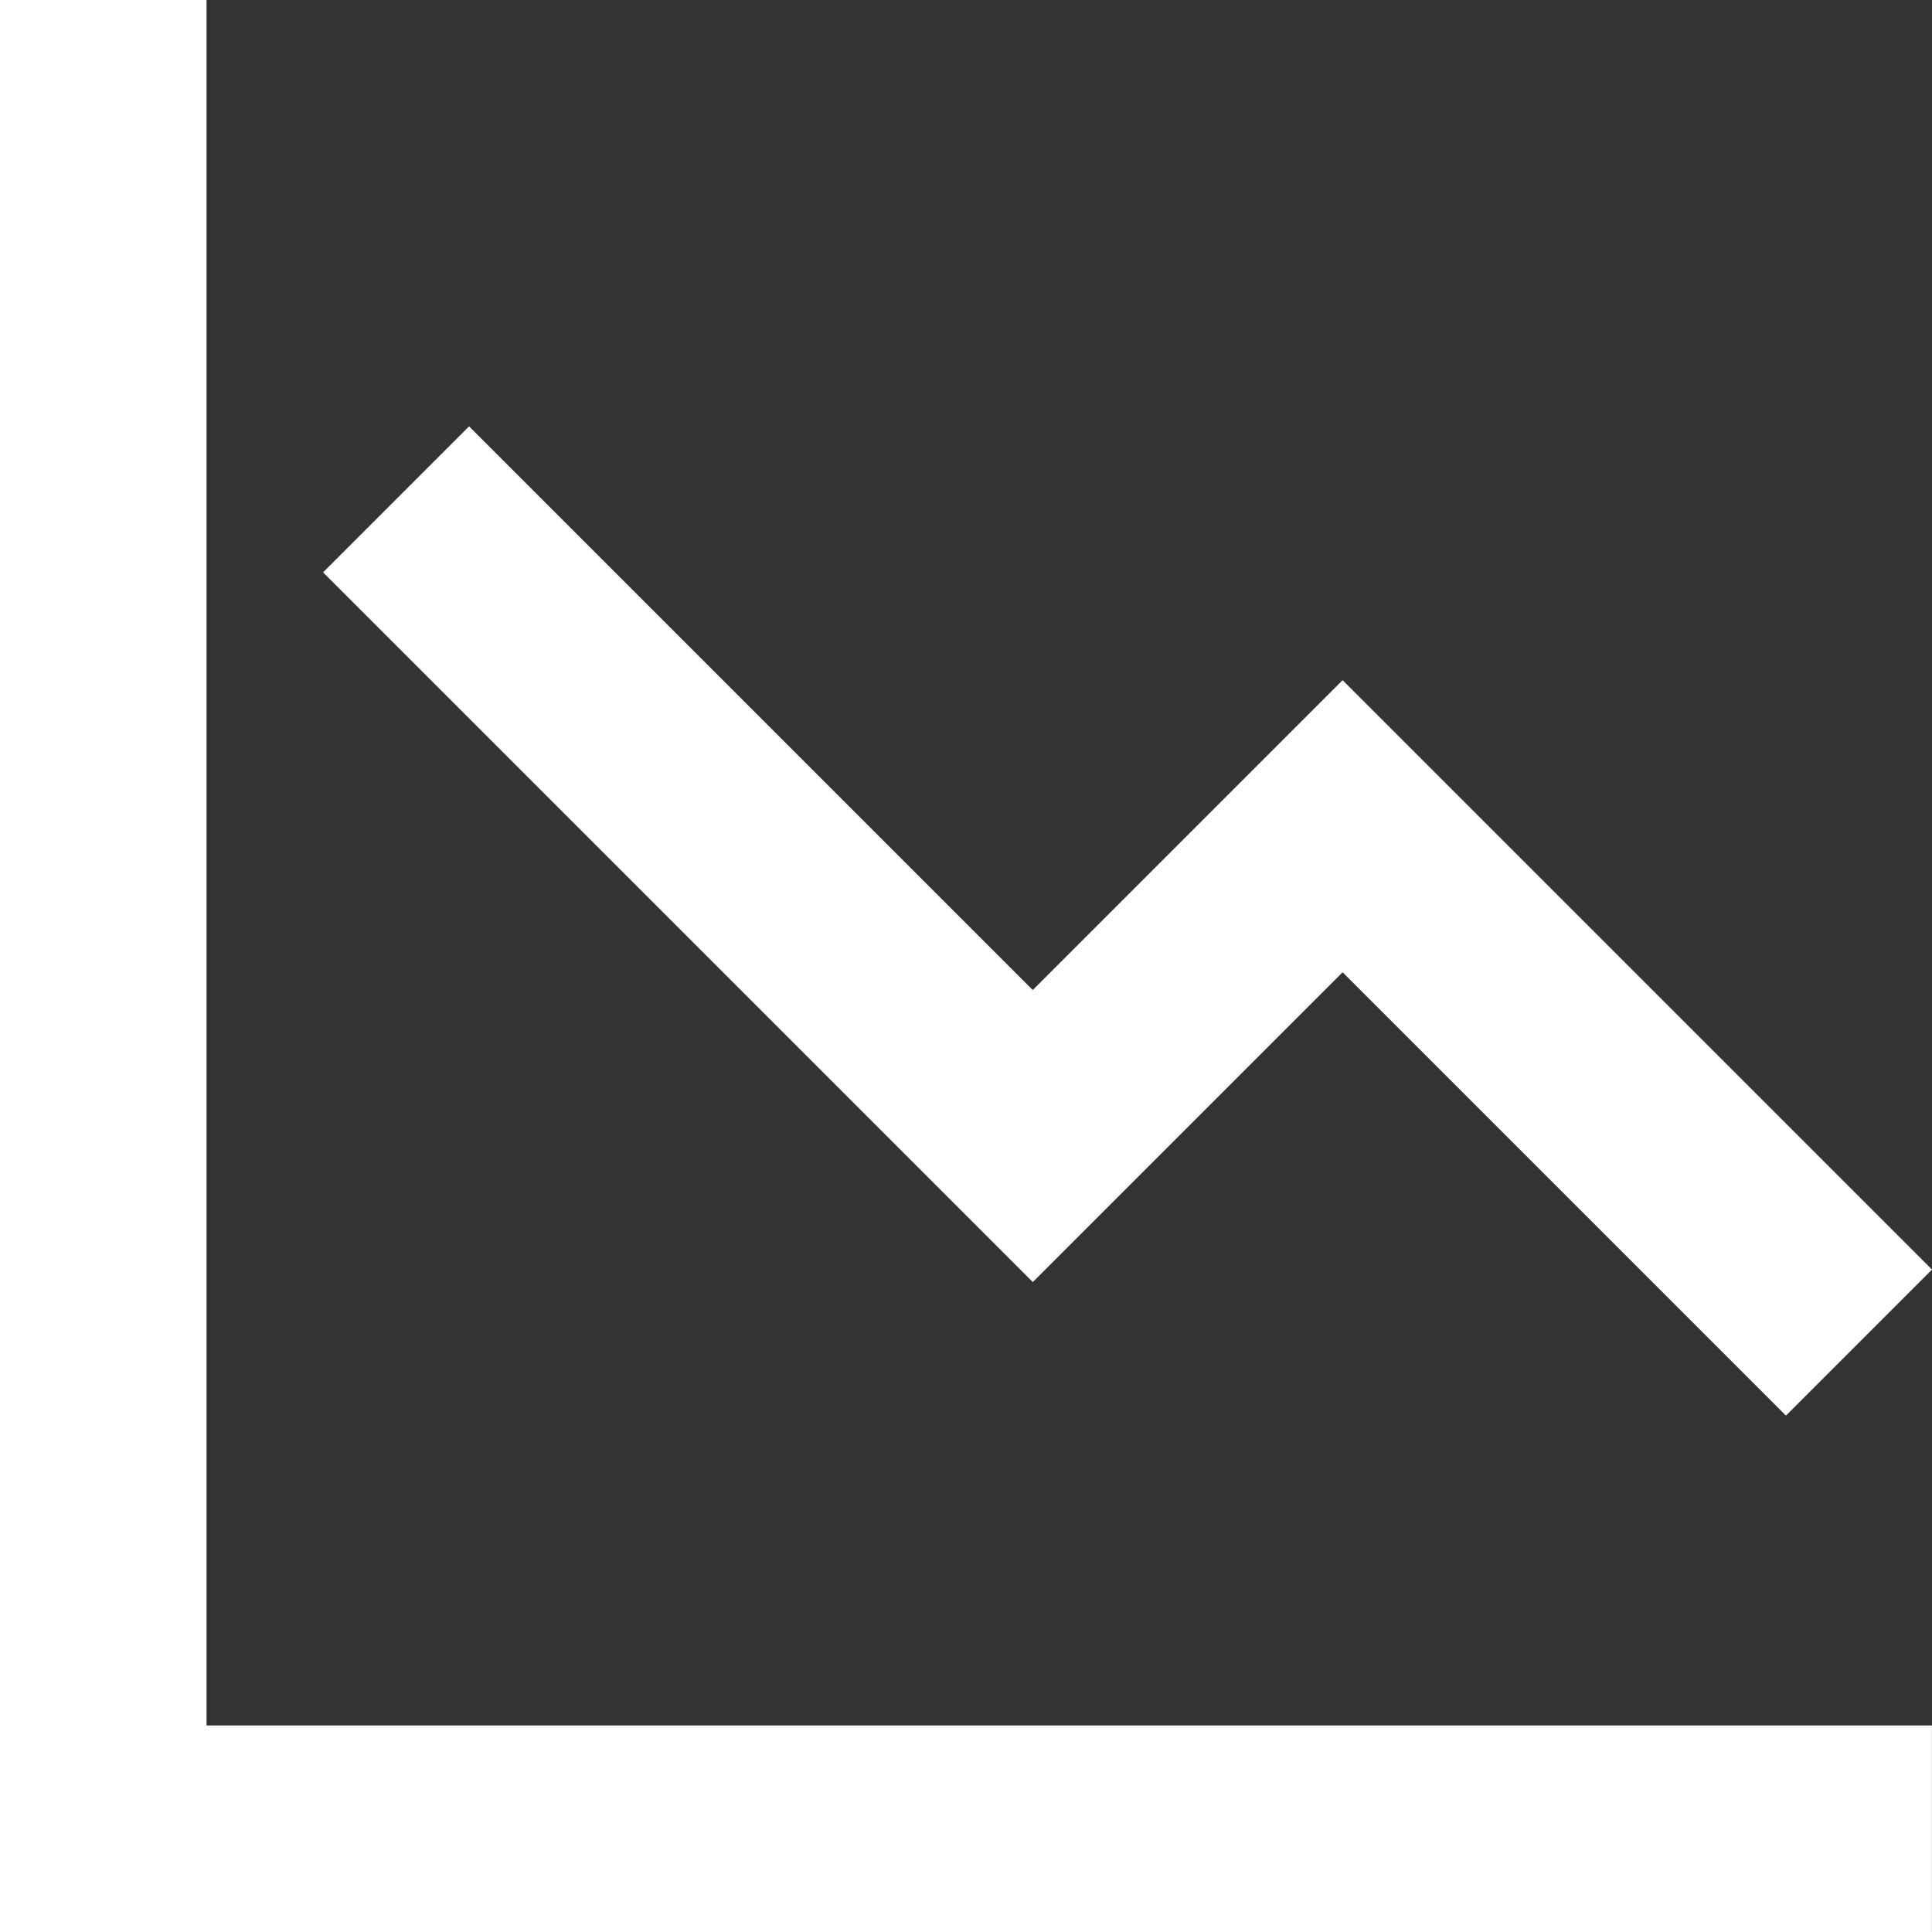
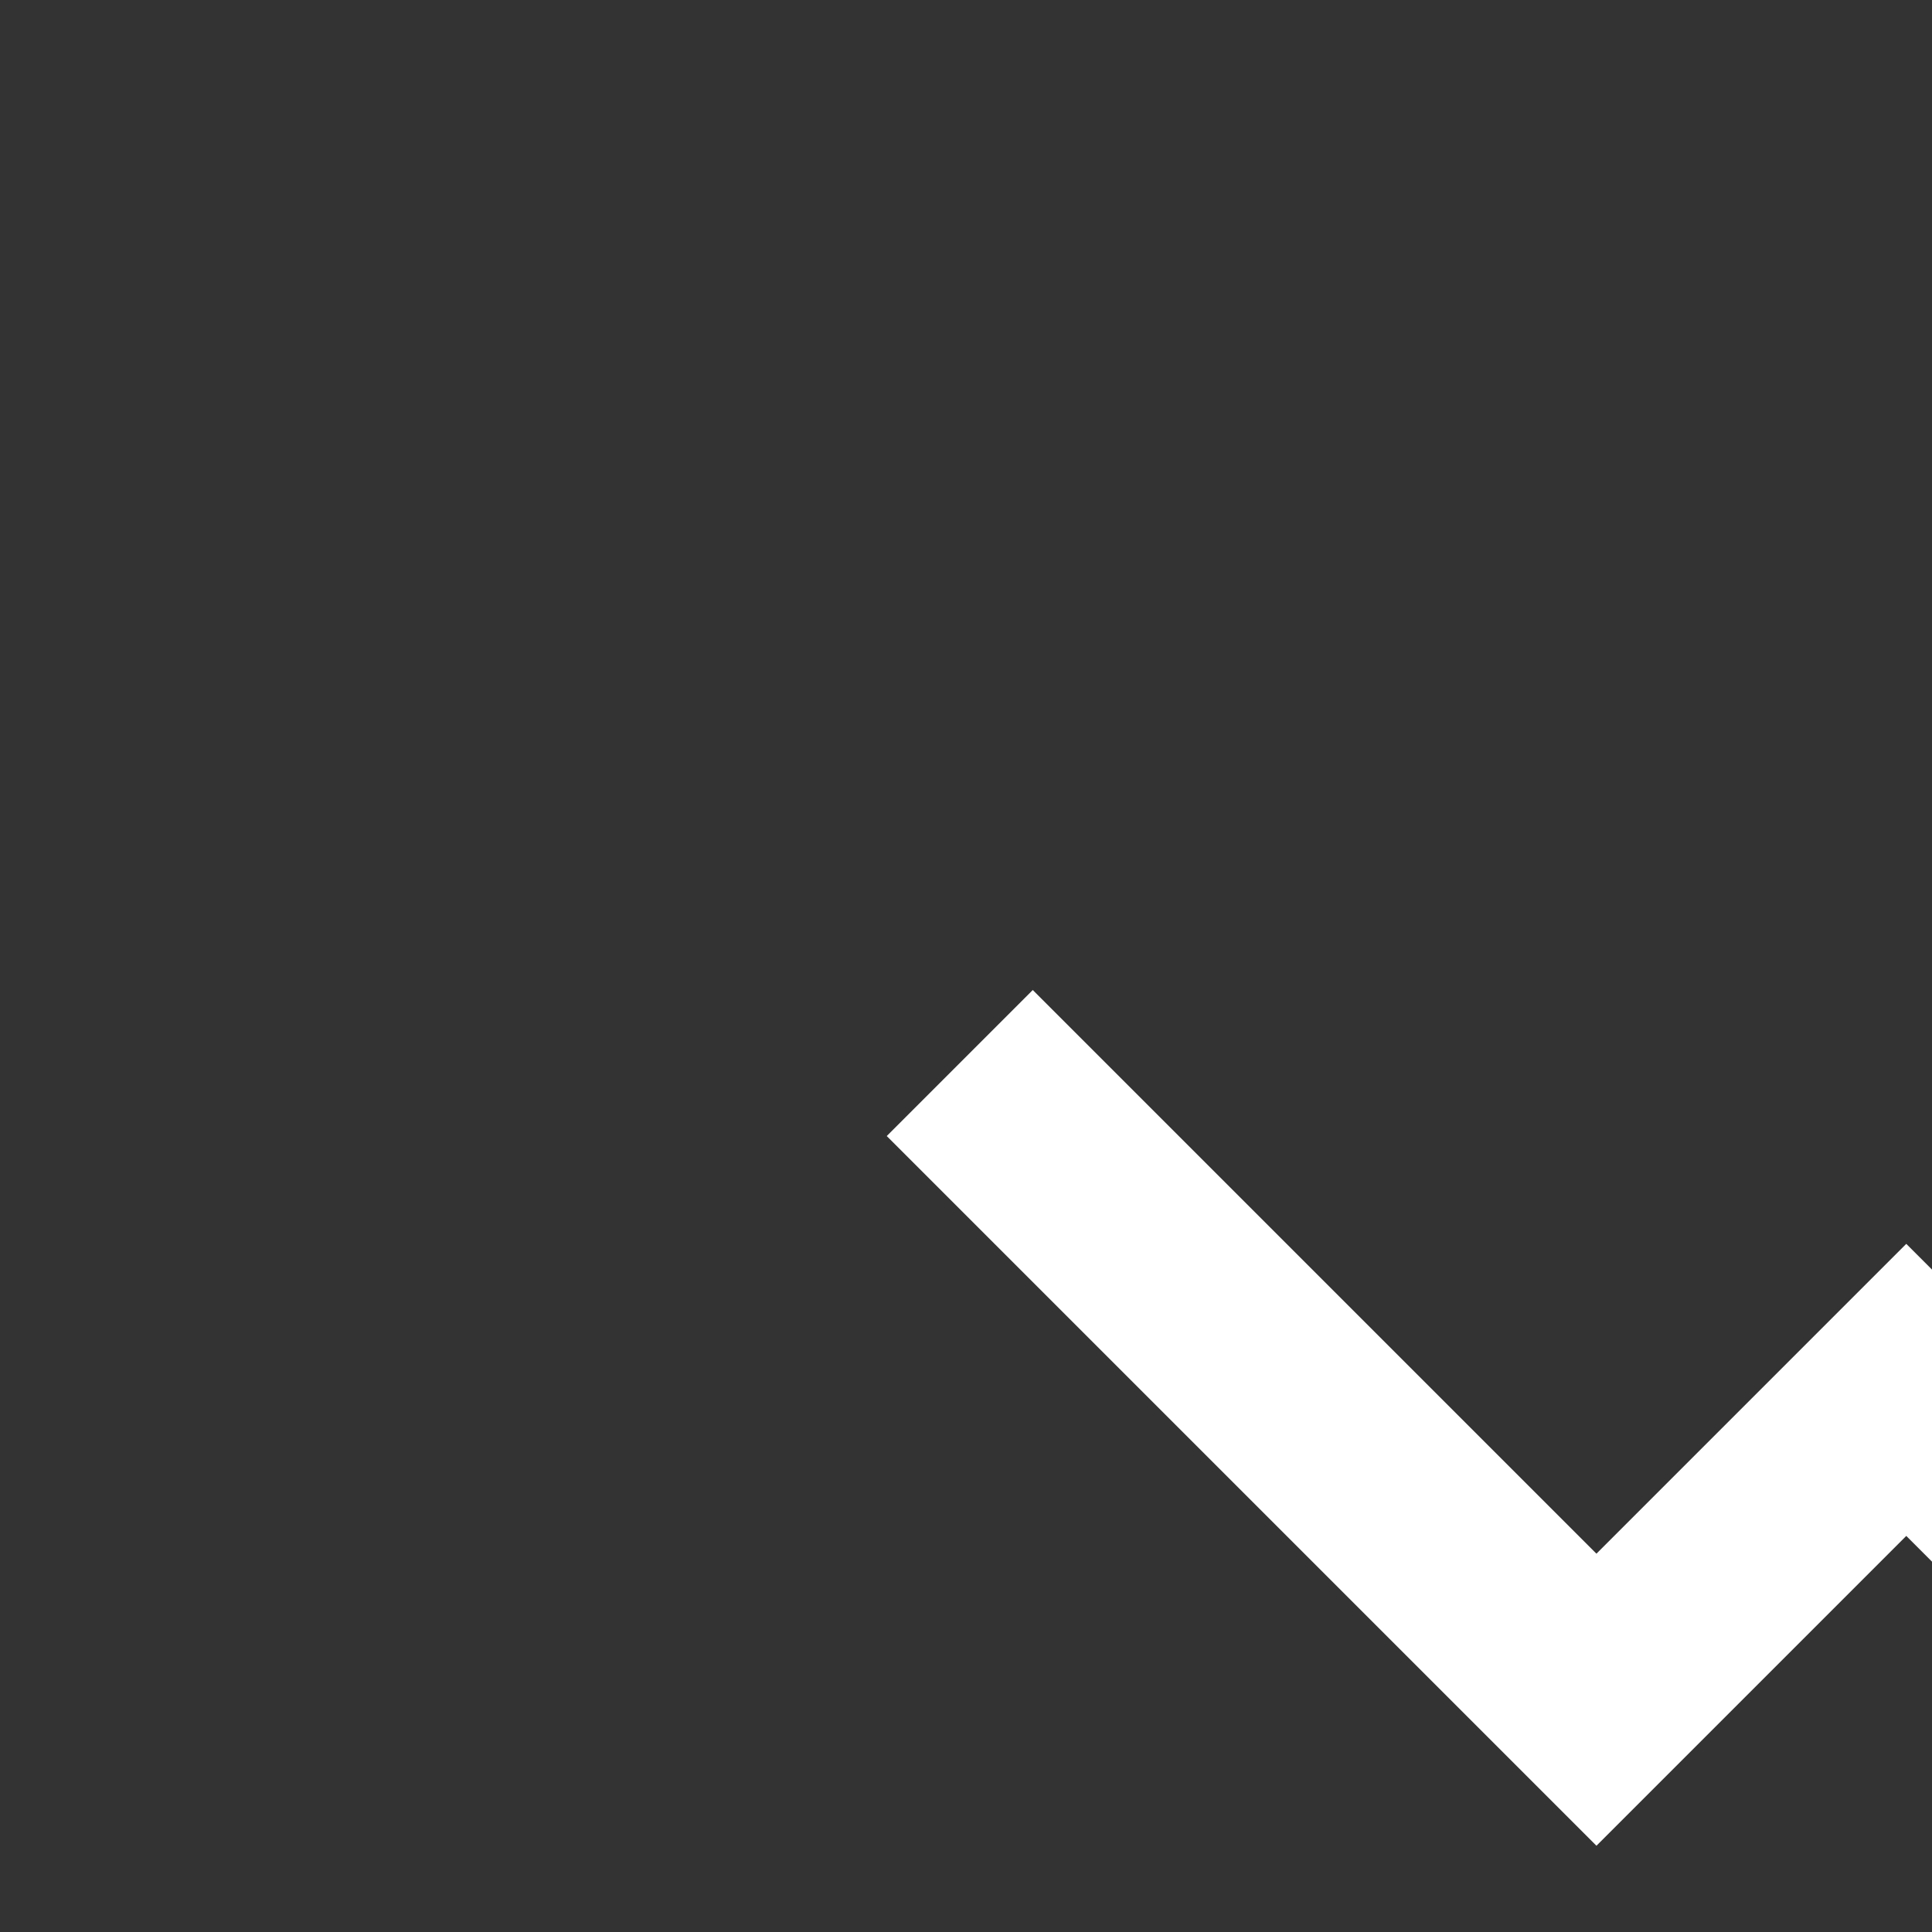
<svg xmlns="http://www.w3.org/2000/svg" id="Layer_2" data-name="Layer 2" viewBox="0 0 2000 2000">
  <rect x="0" y="0" width="2000" height="2000" fill="#333333" stroke="none" />
  <defs>
    <style>
      .cls-1 {
        fill: #fff;
      }
    </style>
  </defs>
  <g id="DOWN">
    <g>
-       <path class="cls-1" d="M213.82,0H0v2000h1999.93v-213.82H213.82V0Z" />
-       <path class="cls-1" d="M1069.12,1024.86L485.6,441.34l-151.17,151.17,734.69,734.69,320.74-320.74,458.97,458.97,151.17-151.17-610.15-610.15-320.74,320.74Z" />
+       <path class="cls-1" d="M1069.12,1024.86l-151.17,151.17,734.69,734.69,320.74-320.74,458.97,458.97,151.17-151.17-610.15-610.15-320.74,320.74Z" />
    </g>
  </g>
</svg>